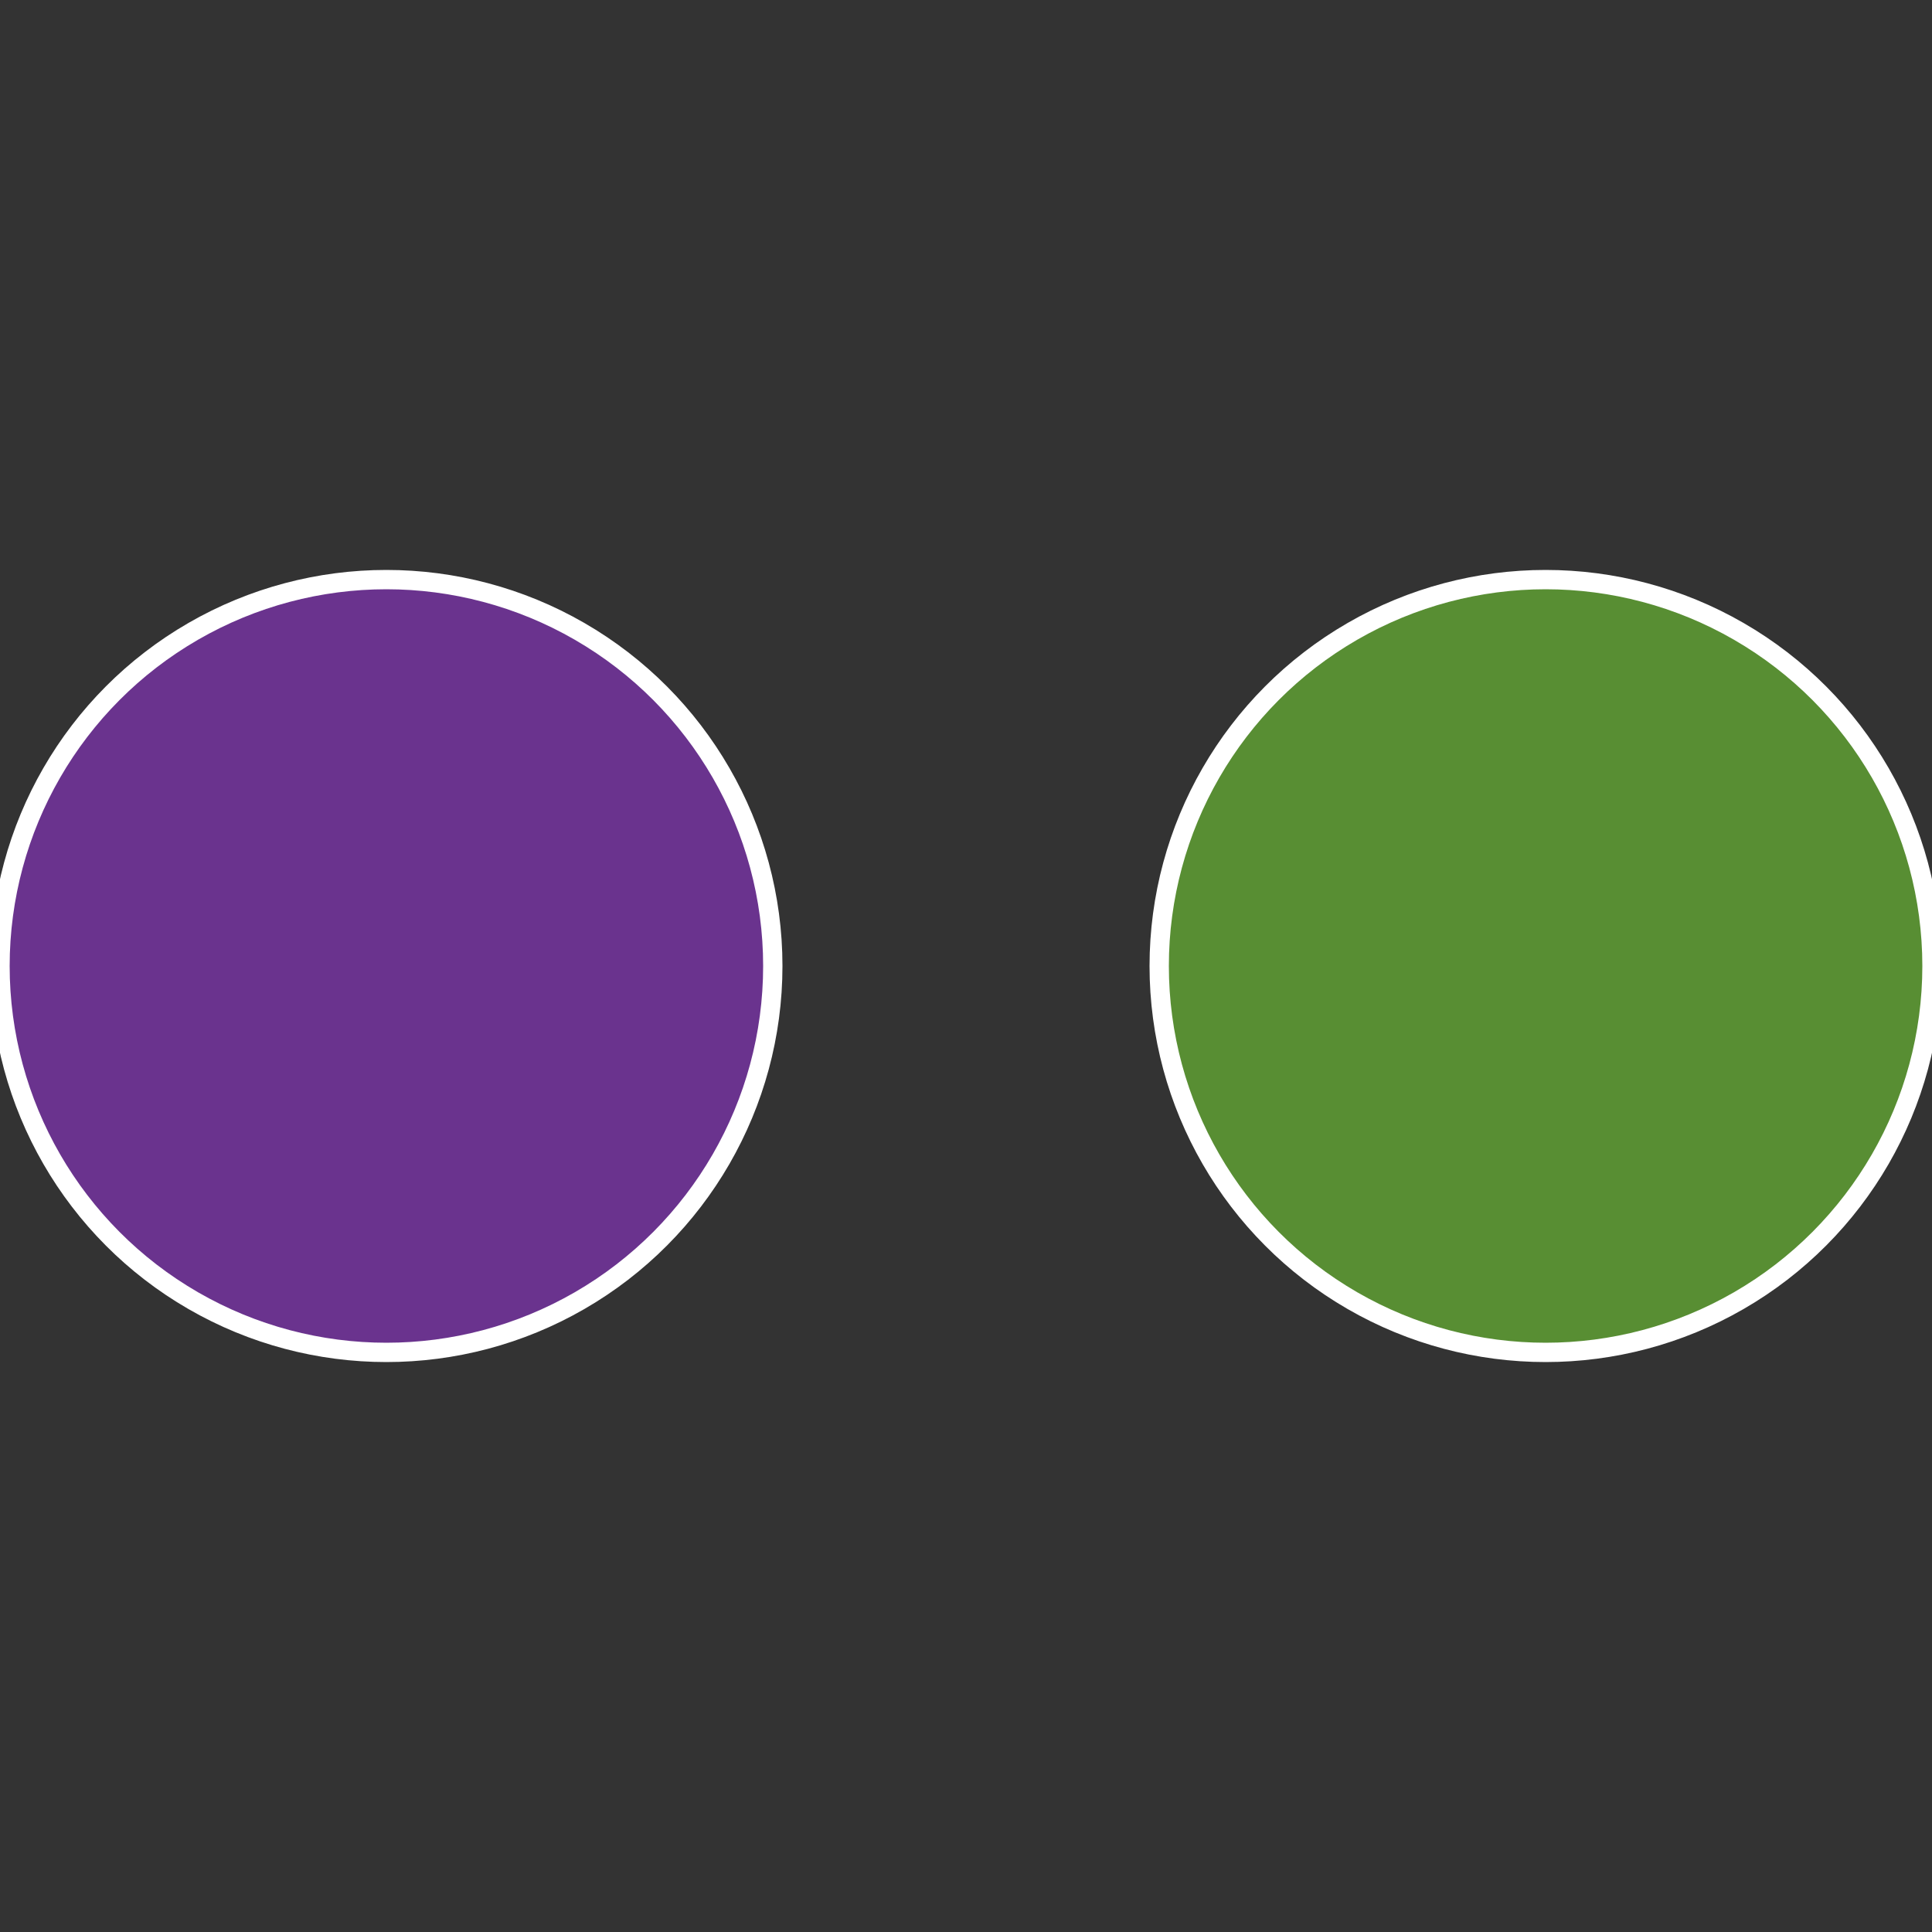
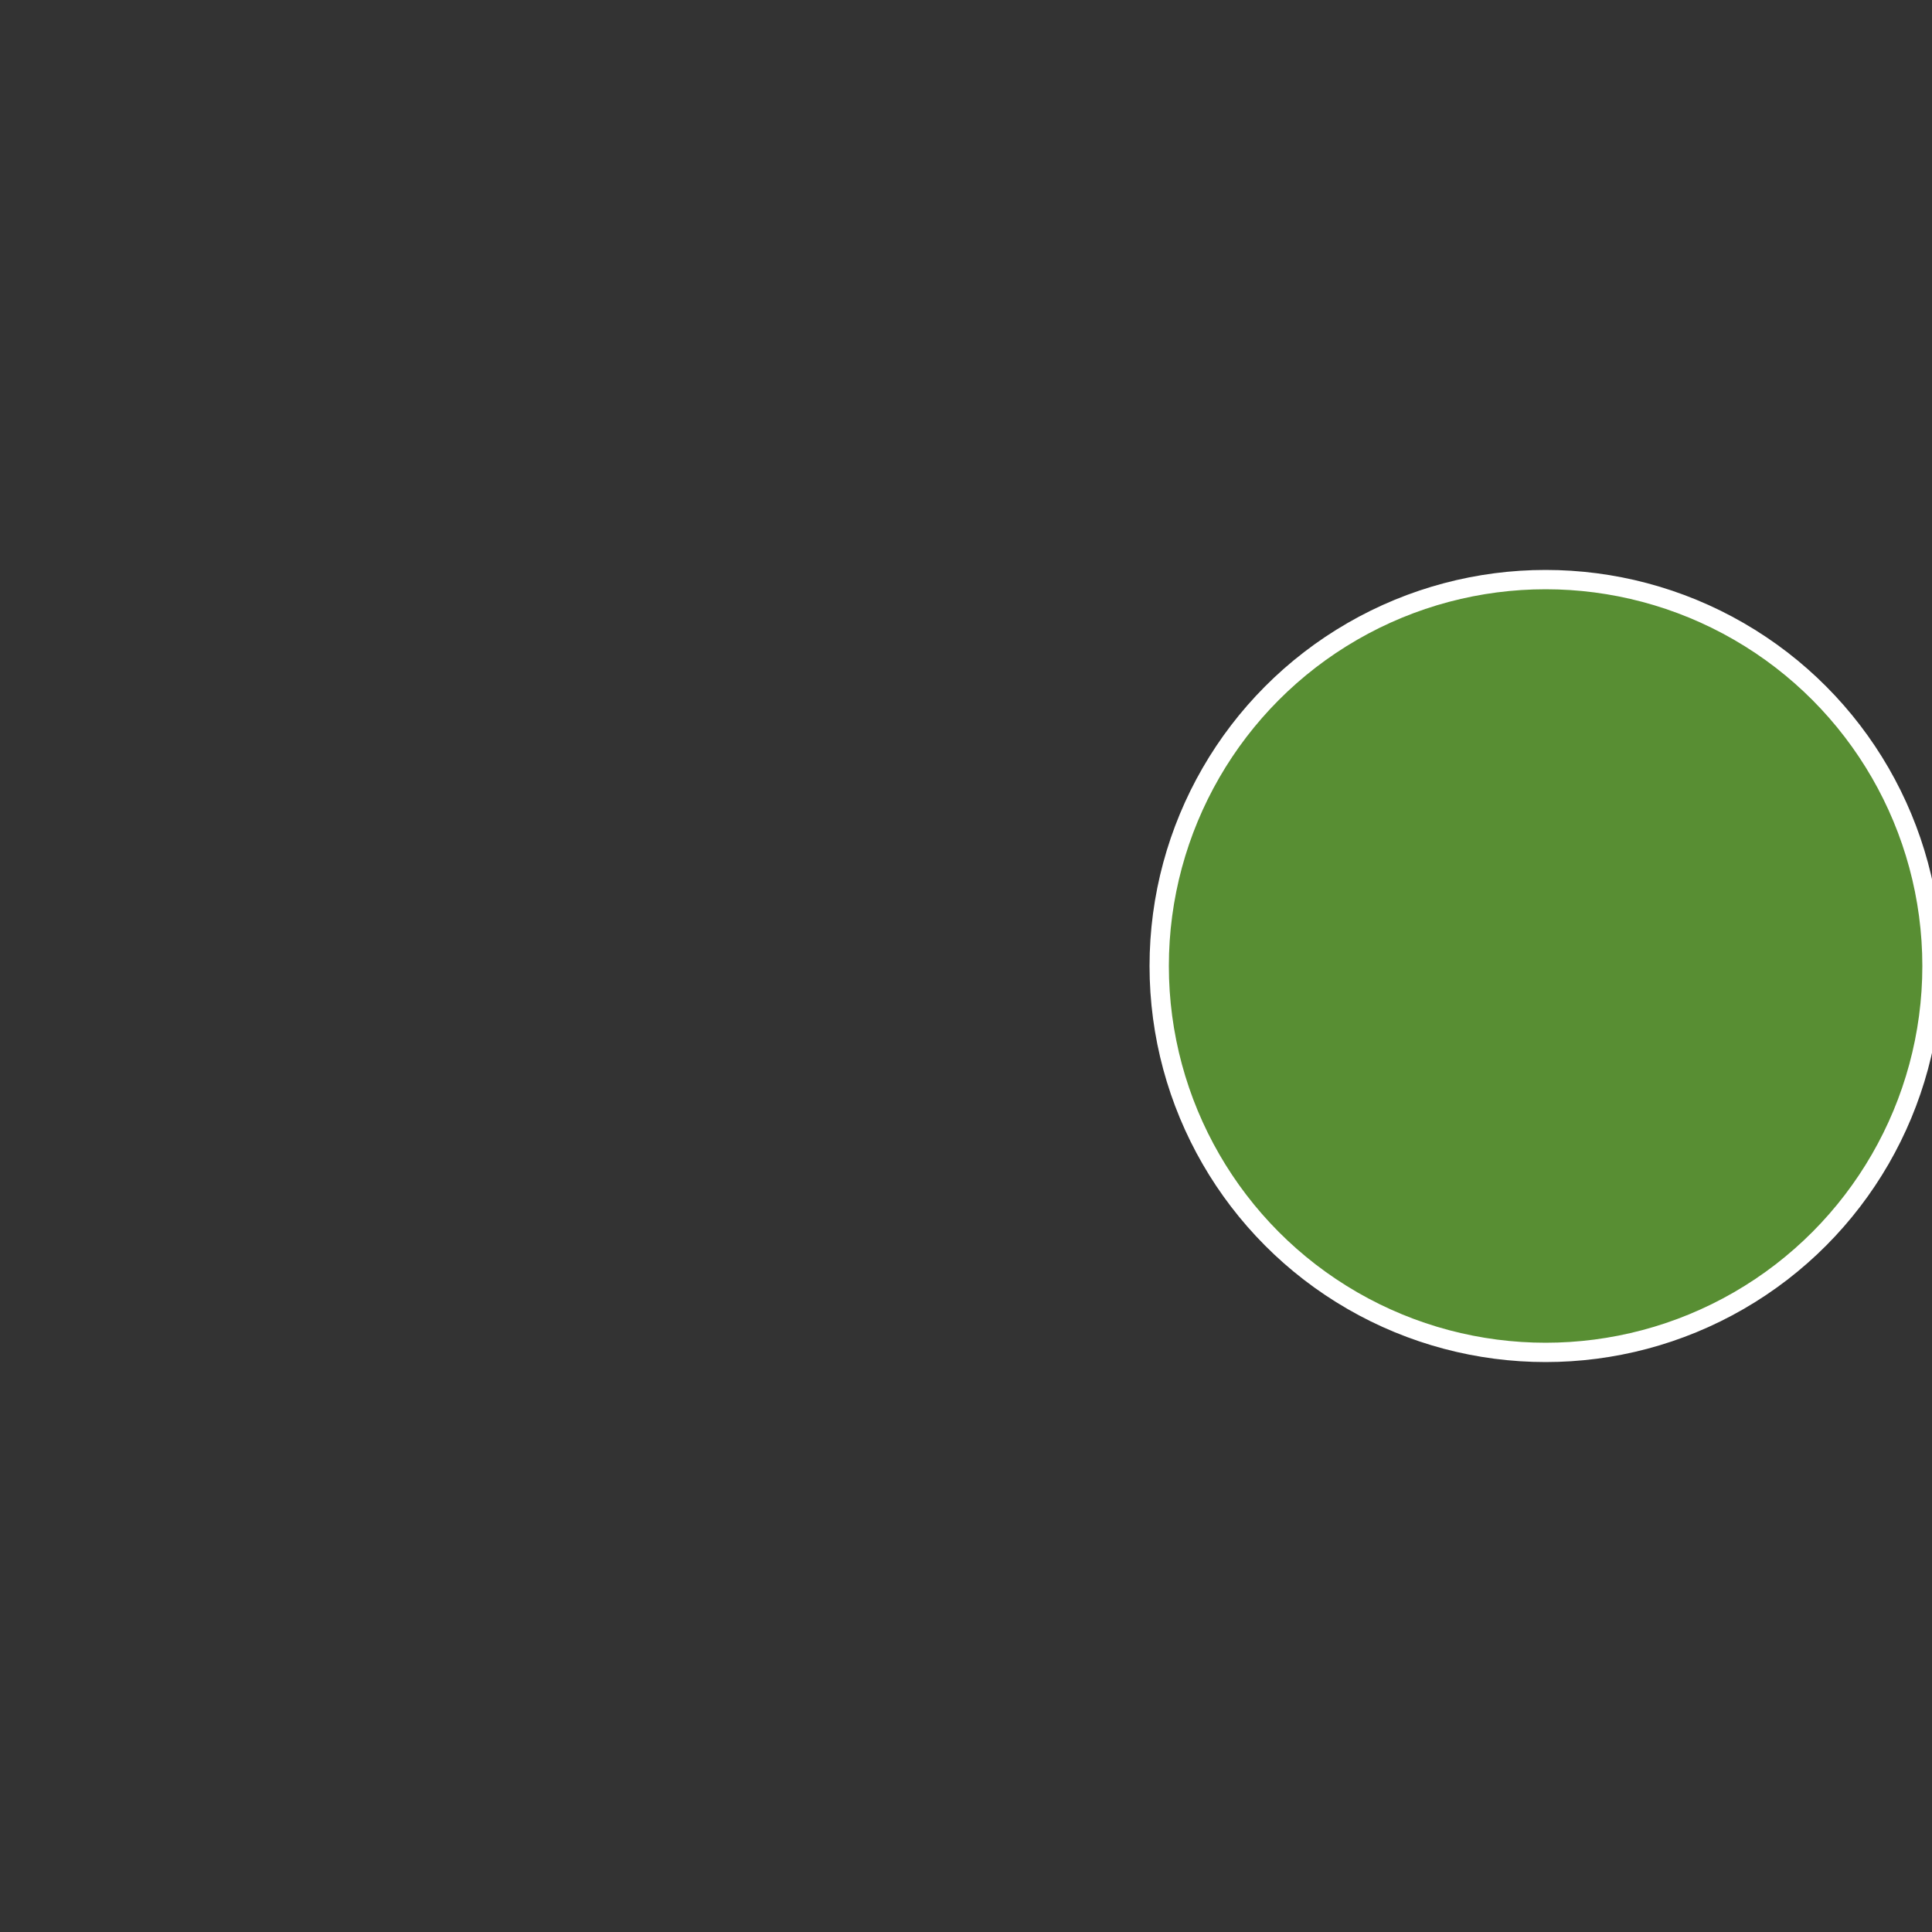
<svg xmlns="http://www.w3.org/2000/svg" width="500" height="500" viewBox="-1 -1 2 2">
  <rect x="-1" y="-1" width="2" height="2" fill="#333333" stroke="none" />
  <circle cx="0.6" cy="0" r="0.4" fill="#588e33" stroke="#fff" stroke-width="1%" />
-   <circle cx="-0.6" cy="7.3478807948841E-17" r="0.4" fill="#6a338e" stroke="#fff" stroke-width="1%" />
</svg>